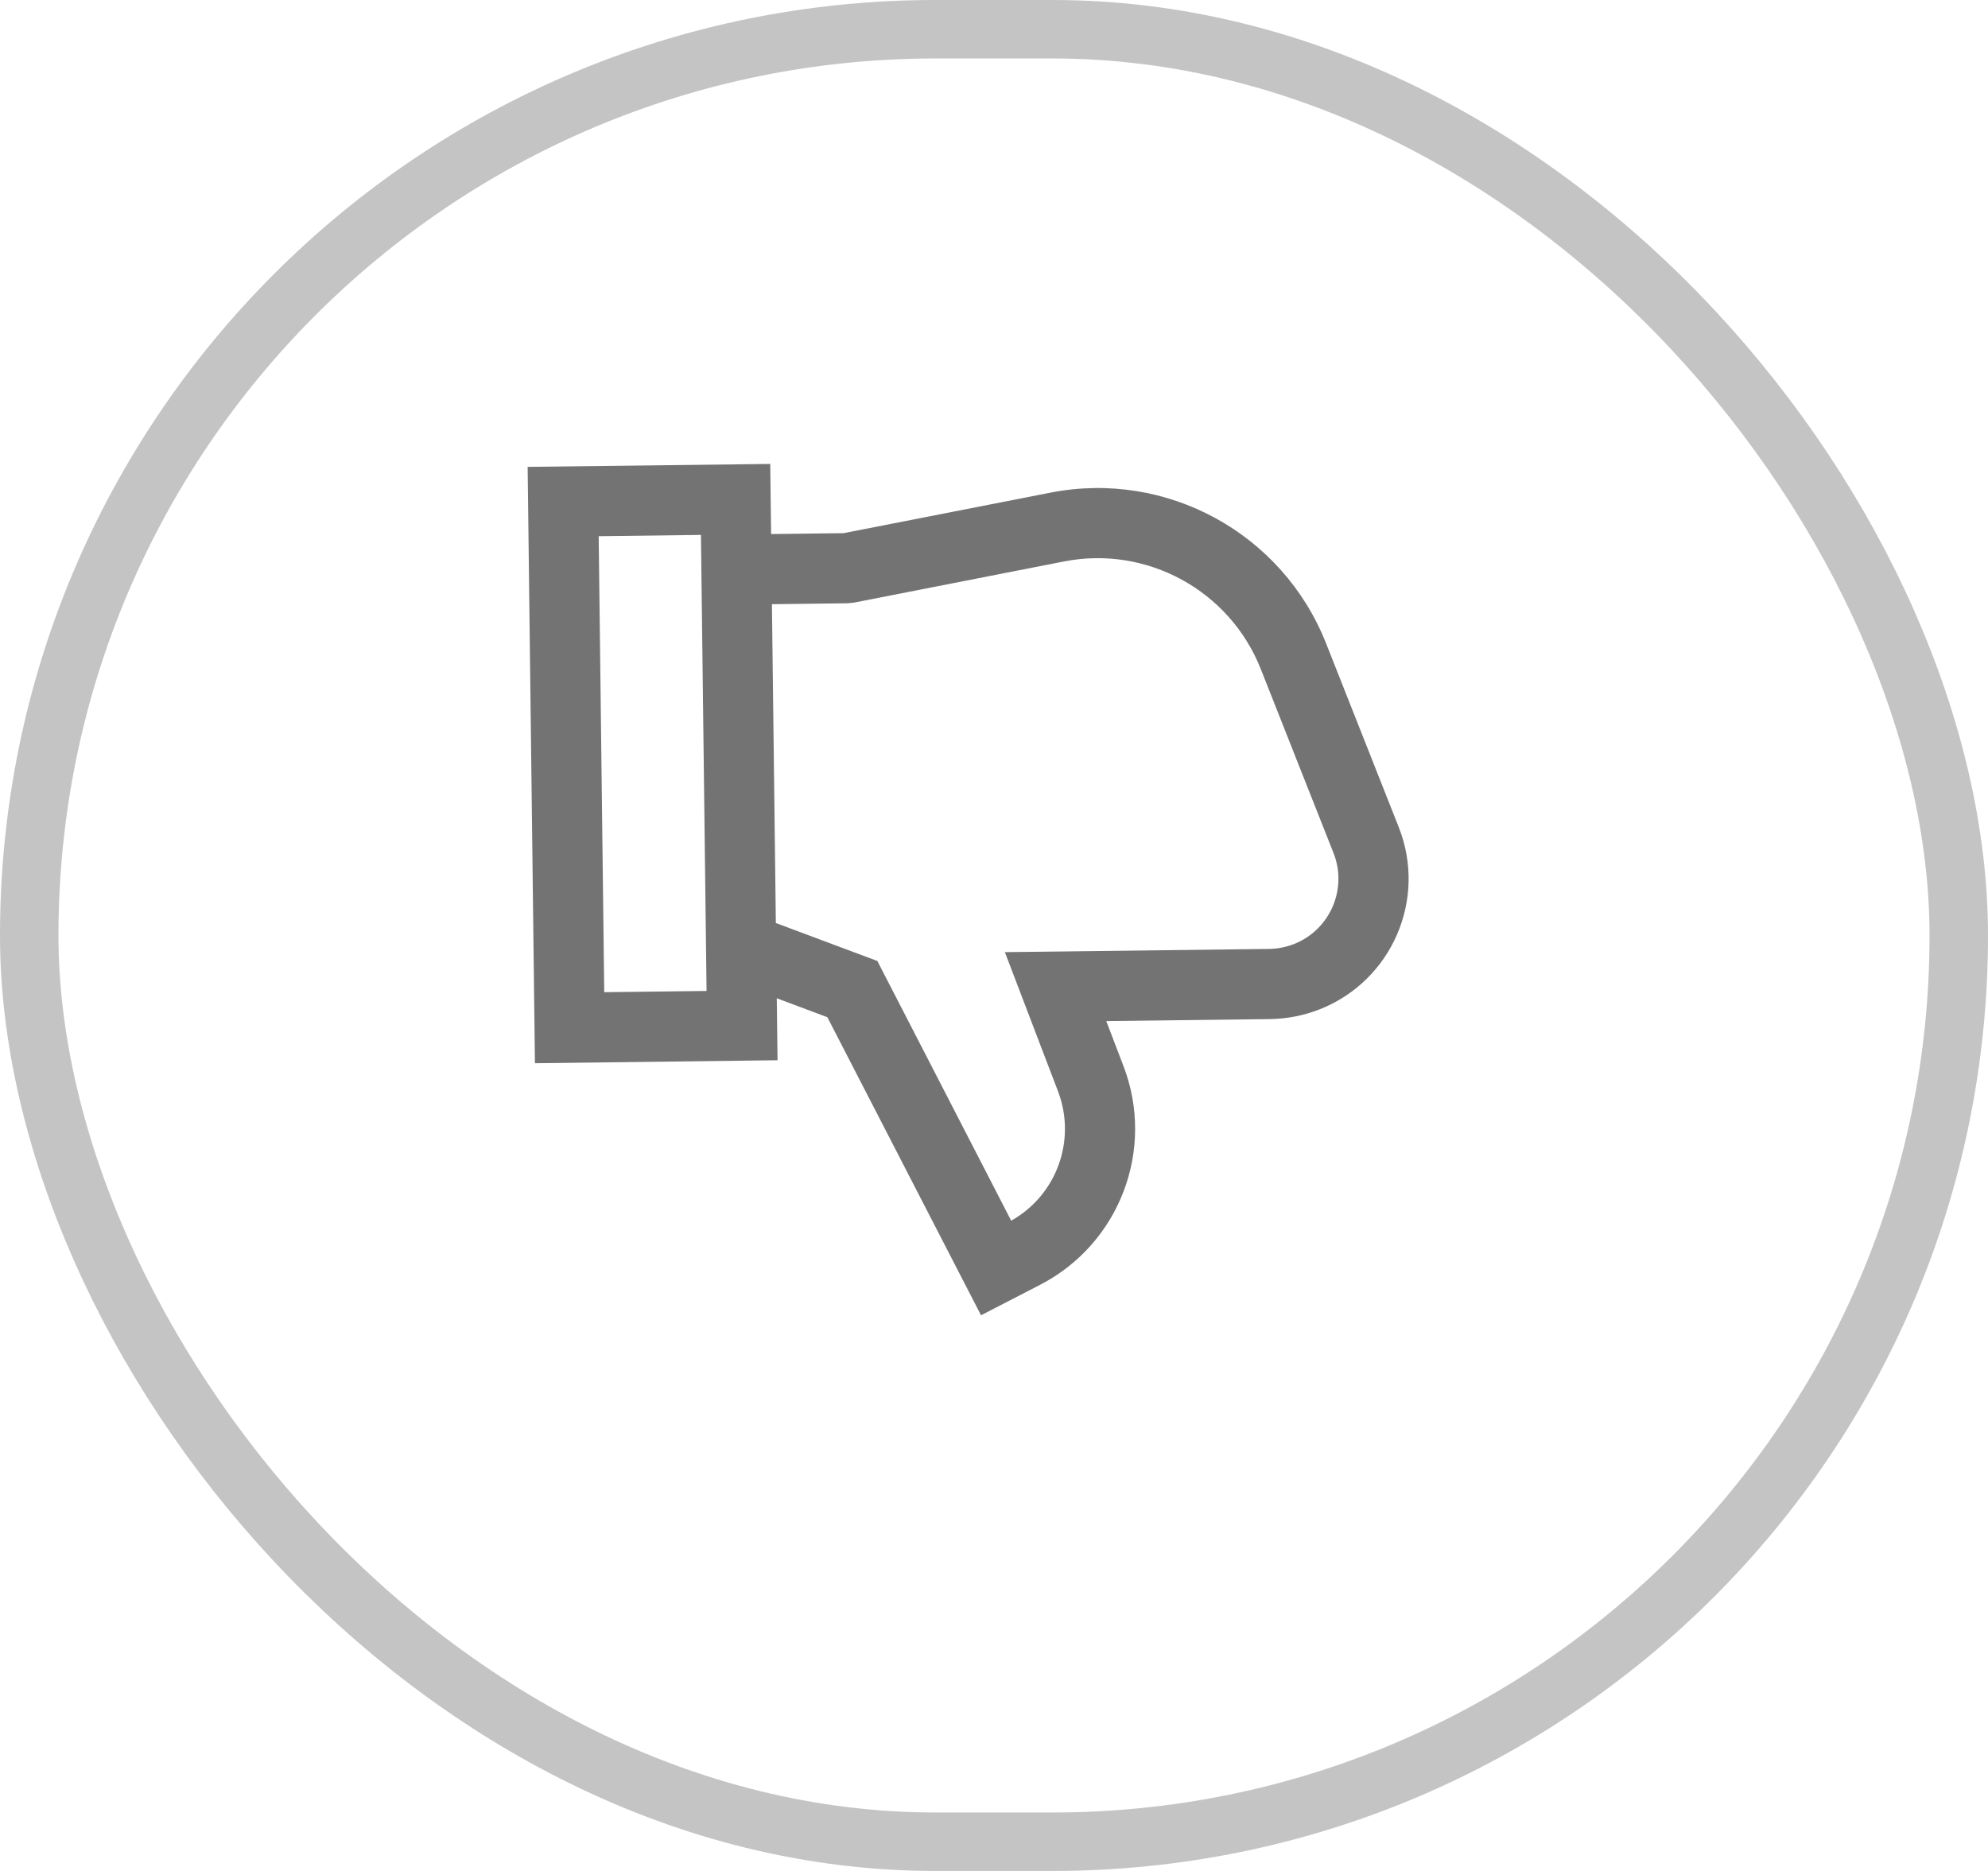
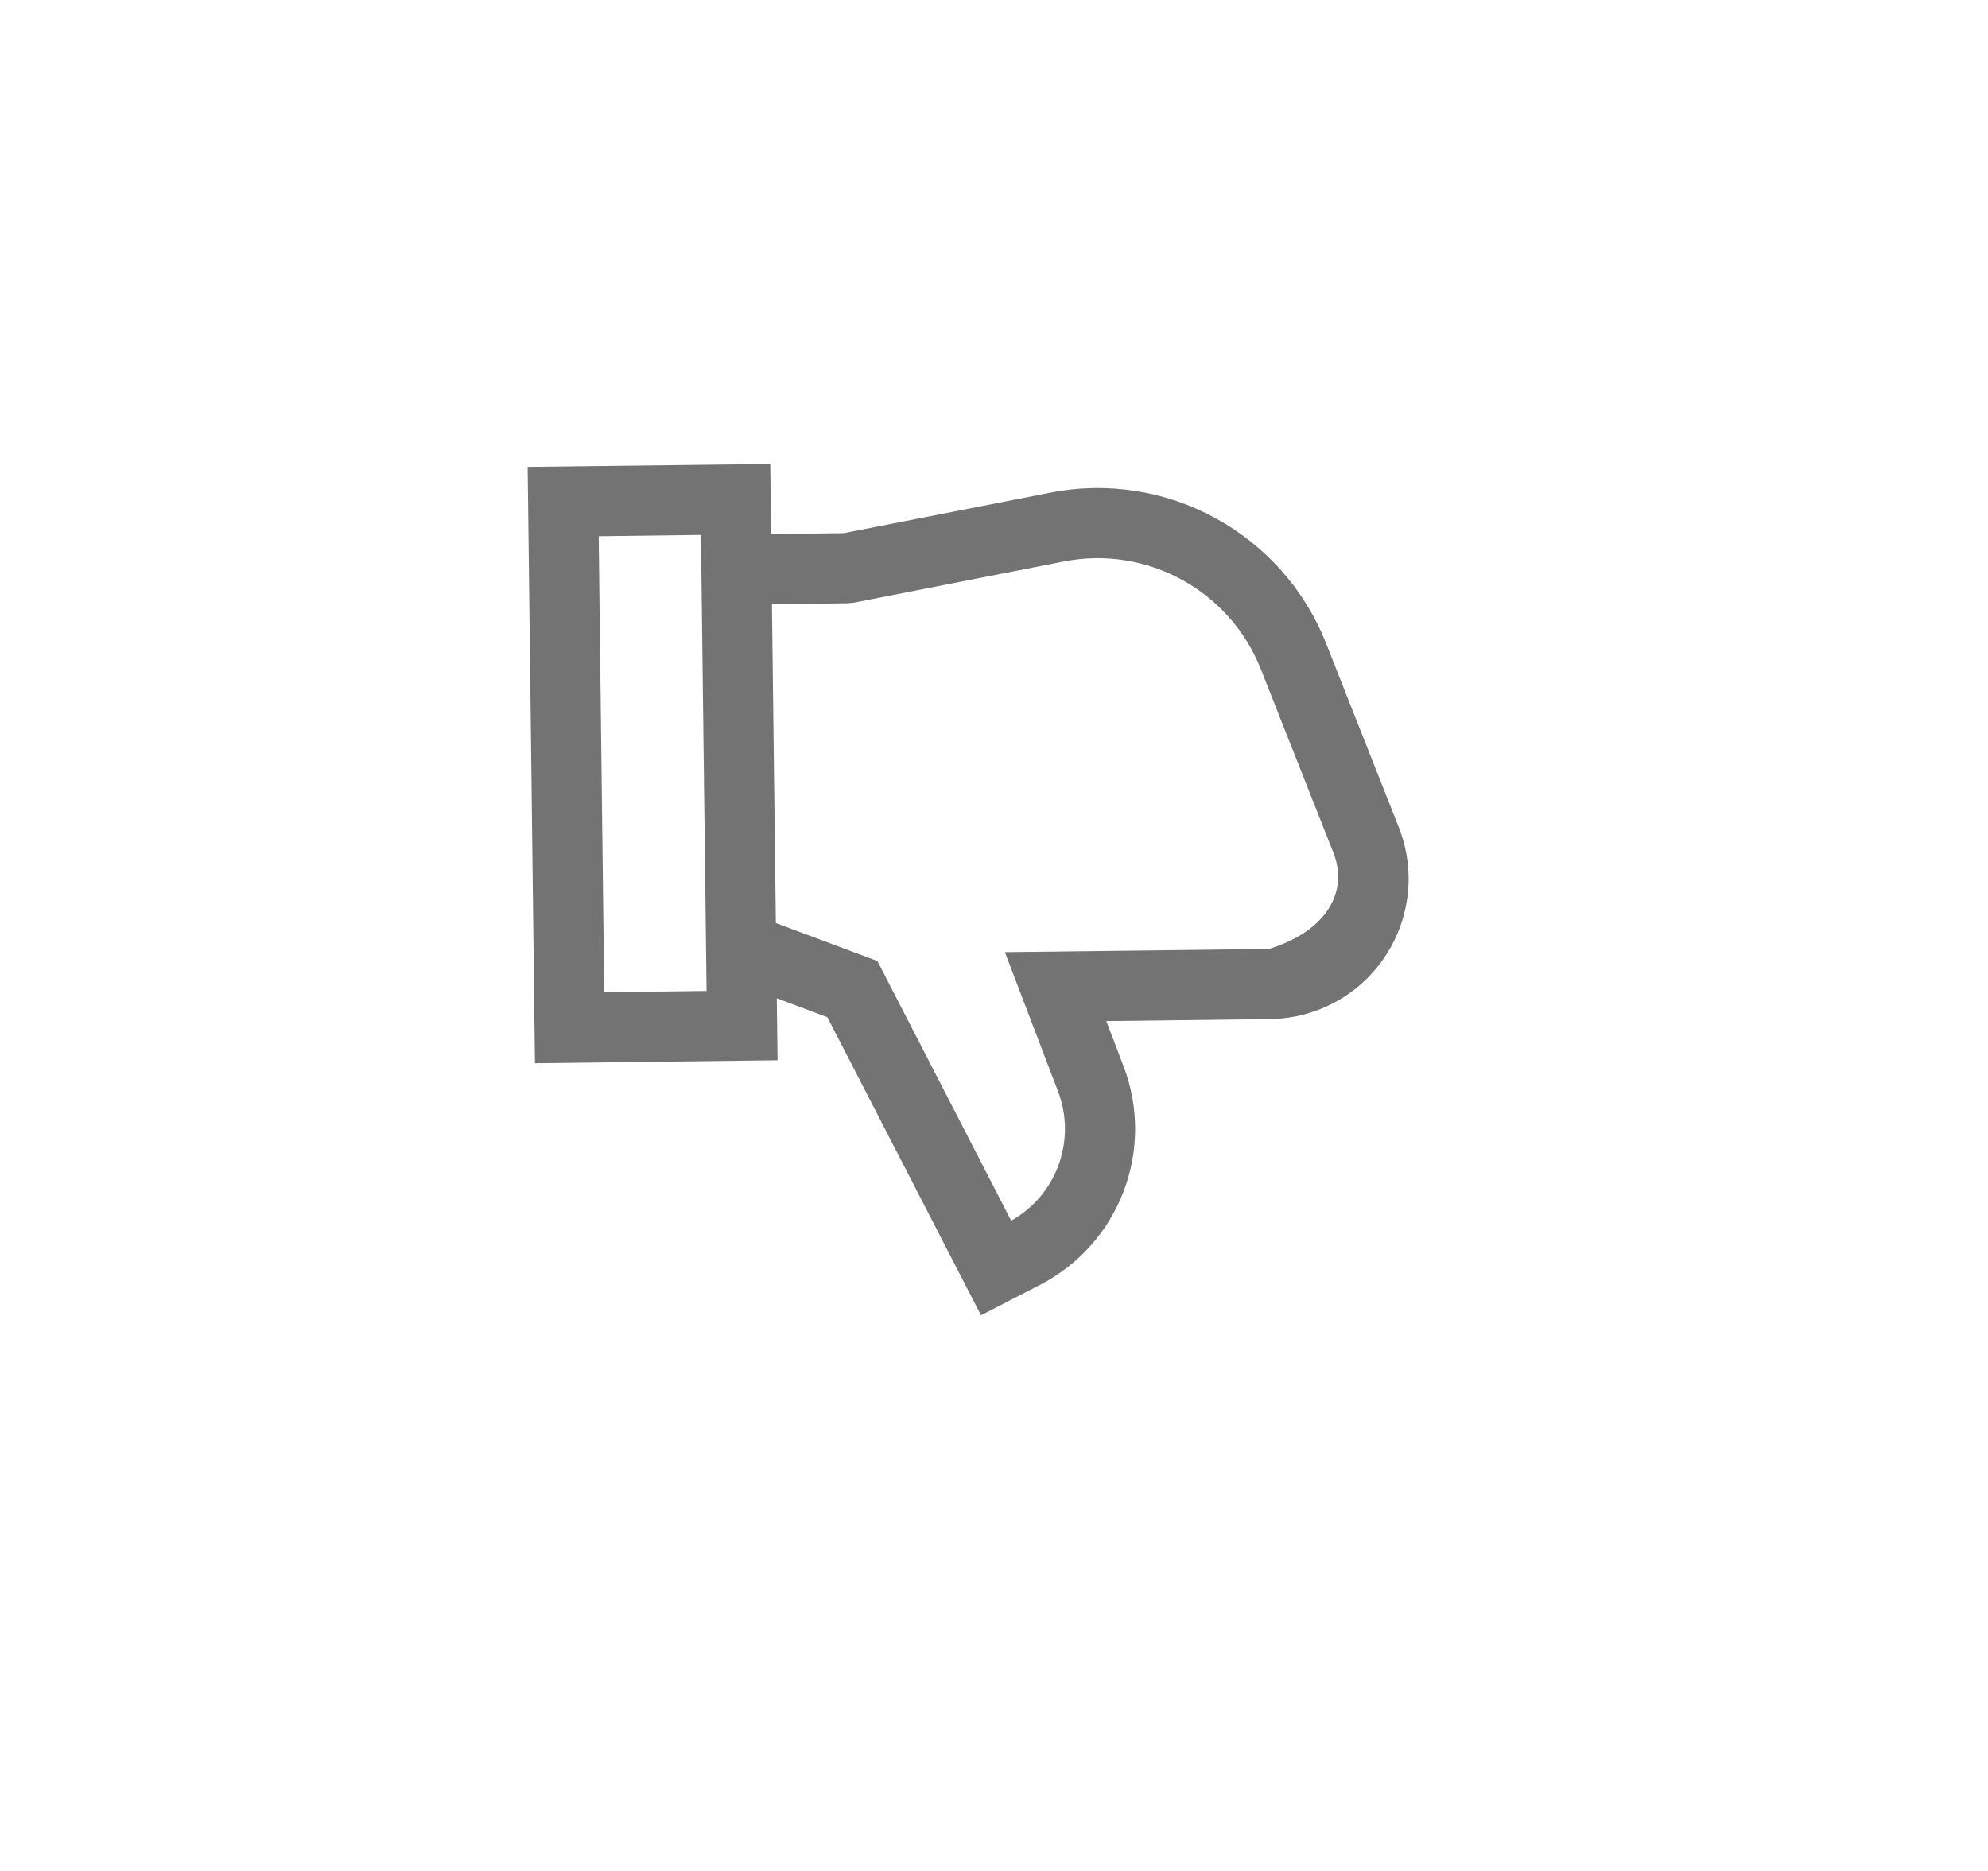
<svg xmlns="http://www.w3.org/2000/svg" width="34" height="32" viewBox="0 0 34 32" fill="none">
-   <rect x="0.5" y="0.5" width="33" height="31" rx="15.5" stroke="#C4C4C4" />
-   <path fill-rule="evenodd" clip-rule="evenodd" d="M13.285 17.074L14.15 17.398L16.778 22.496L17.788 21.975C19.146 21.274 19.761 19.665 19.216 18.238L18.92 17.464L21.72 17.43C22.012 17.426 22.301 17.369 22.573 17.262C23.806 16.774 24.41 15.38 23.922 14.147L22.679 11.003C21.934 9.12 19.952 8.036 17.965 8.426L14.427 9.119L13.188 9.134L13.173 7.935L9.024 7.985L9.149 18.185L13.298 18.134L13.285 17.074ZM15.005 16.436L17.294 20.878C18.07 20.444 18.414 19.503 18.095 18.666L17.186 16.285L21.705 16.23C21.851 16.228 21.996 16.199 22.132 16.146C22.748 15.902 23.05 15.205 22.806 14.588L21.563 11.444C21.031 10.099 19.615 9.325 18.196 9.603L14.605 10.307L14.497 10.318L13.202 10.334L13.269 15.787L15.005 16.436ZM11.988 9.149L10.239 9.171L10.334 16.97L12.084 16.949L11.988 9.149Z" fill="black" fill-opacity="0.55" />
+   <path fill-rule="evenodd" clip-rule="evenodd" d="M13.285 17.074L14.15 17.398L16.778 22.496L17.788 21.975C19.146 21.274 19.761 19.665 19.216 18.238L18.92 17.464L21.72 17.43C22.012 17.426 22.301 17.369 22.573 17.262C23.806 16.774 24.41 15.38 23.922 14.147L22.679 11.003C21.934 9.12 19.952 8.036 17.965 8.426L14.427 9.119L13.188 9.134L13.173 7.935L9.024 7.985L9.149 18.185L13.298 18.134L13.285 17.074ZM15.005 16.436L17.294 20.878C18.07 20.444 18.414 19.503 18.095 18.666L17.186 16.285L21.705 16.23C22.748 15.902 23.05 15.205 22.806 14.588L21.563 11.444C21.031 10.099 19.615 9.325 18.196 9.603L14.605 10.307L14.497 10.318L13.202 10.334L13.269 15.787L15.005 16.436ZM11.988 9.149L10.239 9.171L10.334 16.97L12.084 16.949L11.988 9.149Z" fill="black" fill-opacity="0.55" />
</svg>